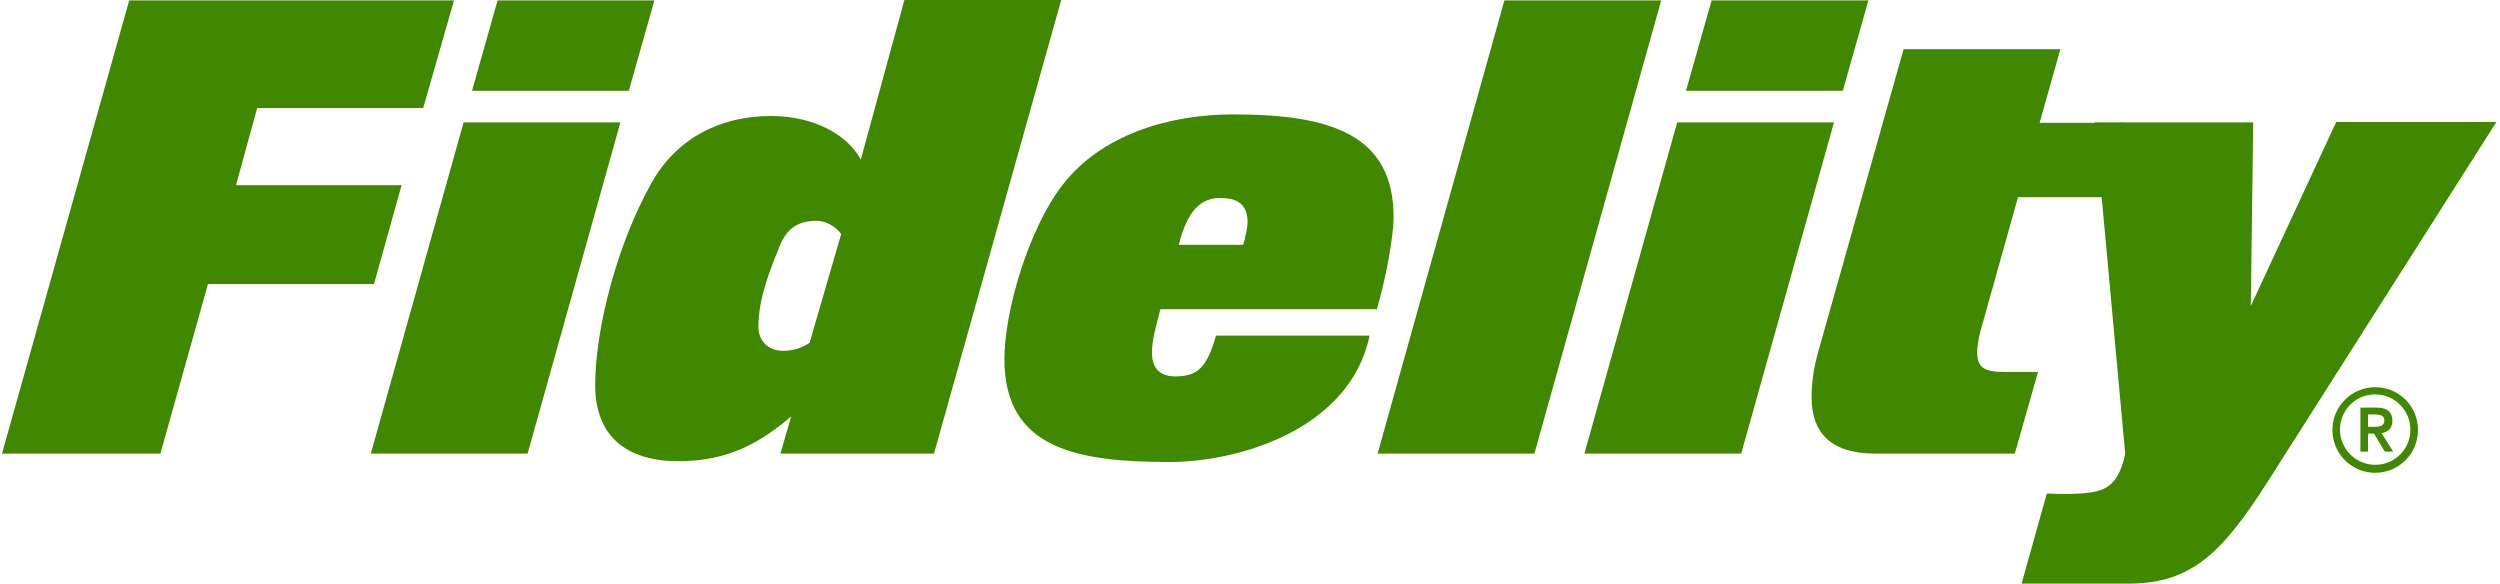
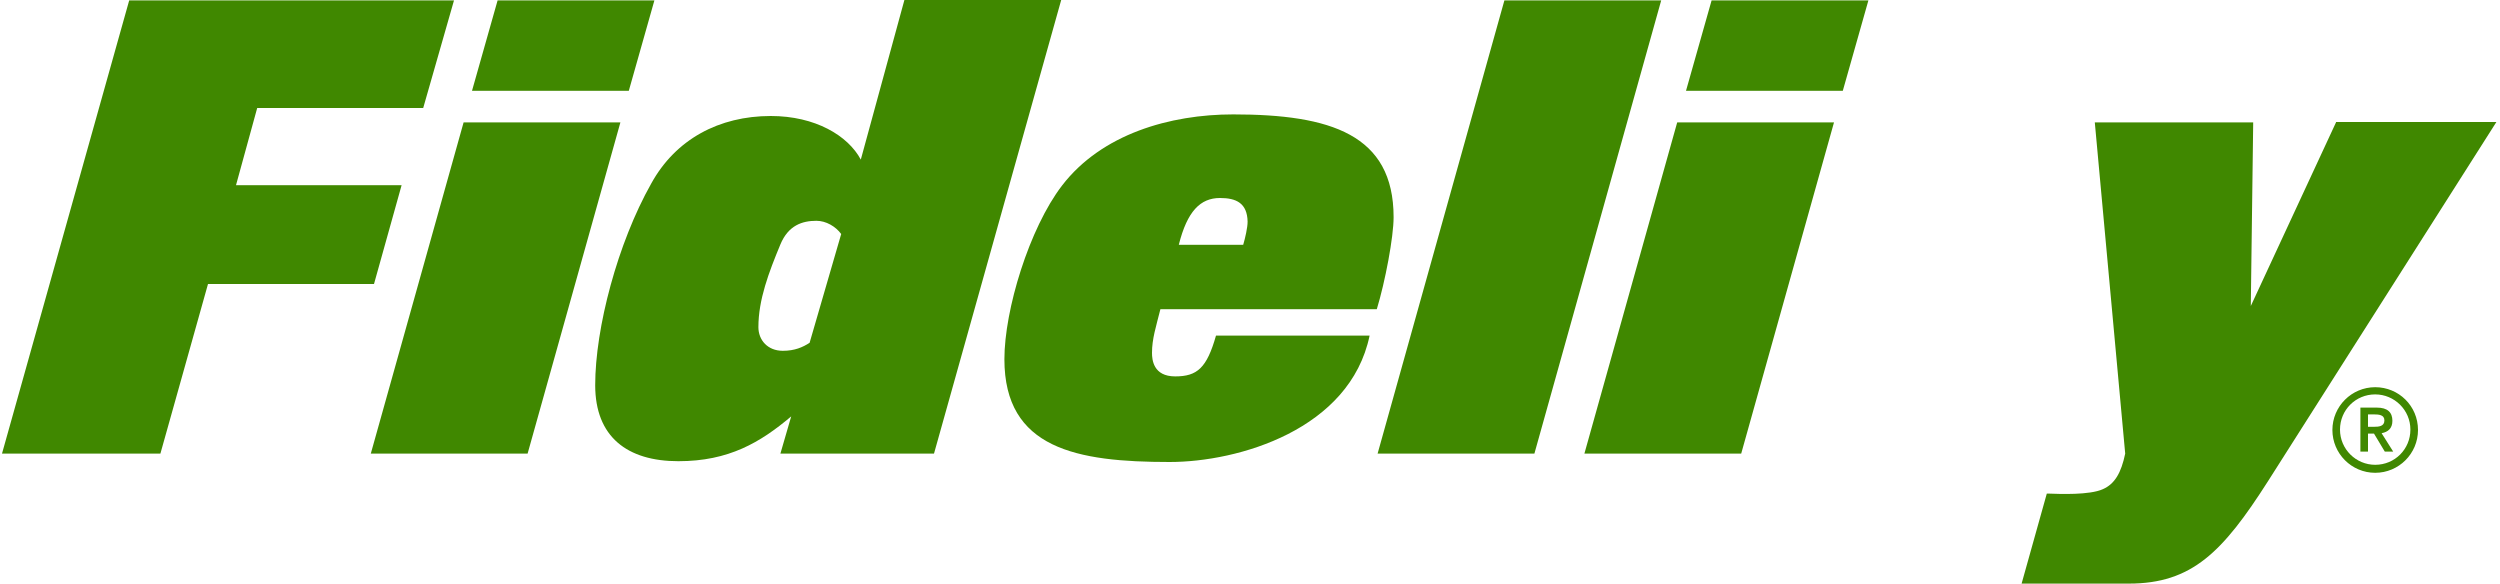
<svg xmlns="http://www.w3.org/2000/svg" width="625" height="146" viewBox="0 0 625 146" fill="none">
  <path d="M40.1 113.4H0.5L32.3 0.1H113.5L105.8 27H64.3L59 46.3H100.4L93.5 71H52L40.1 113.4Z" fill="#408800" />
  <path d="M131.9 113.4H92.7L115.9 30.6H155.1L131.9 113.4ZM157.2 22.7H118L124.4 0.1H163.6L157.2 22.7Z" fill="#408800" />
  <path d="M233.5 113.4H195.1L197.8 104.1C190.1 110.6 182.2 115.3 169.6 115.3C156.8 115.3 148.8 109.2 148.8 96.3C148.8 82 154.4 60.8 162.8 45.9C168.9 34.8 179.8 29 192.7 29C203.8 29 212 33.9 215.2 39.9L226.1 0H265.3L233.5 113.4ZM204.1 55.2C200.6 55.2 197.1 56.3 195.1 61.1C192.2 68.1 189.6 74.9 189.6 81.8C189.6 85 191.9 87.7 195.7 87.7C198.7 87.7 200.7 86.8 202.4 85.7L210.3 58.5C208.9 56.6 206.5 55.2 204.1 55.2Z" fill="#408800" />
  <path d="M344.2 77.3H290.1C289 81.7 288 84.7 288 88.2C288 89.9 288.3 94.1 293.8 94.1C299.3 94.1 301.7 92 304 83.9H342.4C337.5 107.4 309.6 115.5 292.4 115.5C269.2 115.5 251.1 112.2 251.1 89.8C251.1 77.5 257.3 57.1 265.5 46.4C275.4 33.5 292.5 28.6 308.3 28.6C332.6 28.6 348.4 33.6 348.4 54.3C348.4 59.3 346.3 70.4 344.2 77.3ZM305 49.5C300.1 49.5 296.8 52.8 294.7 61.2H310.8C311.3 59.5 311.9 56.9 311.9 55.4C311.8 50.8 309.1 49.5 305 49.5Z" fill="#408800" />
  <path d="M383.6 113.4H344.4L376.1 0.1H415.3L383.6 113.4Z" fill="#408800" />
  <path d="M435.3 113.4H396.1L419.3 30.6H458.5L435.3 113.4ZM460.7 22.7H421.5L427.9 0.1H467.1L460.7 22.7Z" fill="#408800" />
-   <path d="M531.1 30.6L534.5 49.3H504.5L495.7 80.7C494.9 83.1 494.3 86.2 494.3 88.1C494.3 91.7 495.8 93 501.1 93H509.5L503.7 113.4H468.8C457.3 113.4 452.9 107.8 452.9 99.3C452.9 95.8 453.4 92 454.6 87.8L475.9 12.3H515.1L509.9 30.7H531.1V30.6Z" fill="#408800" />
  <path d="M593.8 96.8C587.9 96.8 583.1 101.6 583.1 107.5C583.1 113.4 587.9 118.2 593.8 118.2C599.7 118.2 604.5 113.4 604.5 107.5C604.5 101.5 599.7 96.8 593.8 96.8ZM593.8 116.2C589 116.2 585 112.3 585 107.4C585 102.5 588.9 98.6 593.8 98.6C598.6 98.6 602.6 102.5 602.6 107.4C602.6 112.3 598.7 116.2 593.8 116.2Z" fill="#408800" />
  <path d="M598.1 105.2C598.1 103.1 596.9 101.9 594.2 101.9H590.1V112.9H592V108.4H593.5L596.2 112.9H598.3L595.4 108.3C597 108 598.1 107.1 598.1 105.2ZM592 106.7V103.6H593.5C594.7 103.6 596.1 103.7 596.1 105.1C596.1 106.6 594.7 106.7 593.5 106.7H592Z" fill="#408800" />
  <path d="M584 30.6L562.7 76.5L563.3 30.6H523.7L531.3 113.4C530.3 118.2 528.7 121 525.7 122.3C522.4 123.8 514.9 123.5 512.2 123.4H511.7L505.4 145.9H532.2C548 145.9 555.7 138 567 120.3L624.1 30.5H584V30.6Z" fill="#408800" />
</svg>